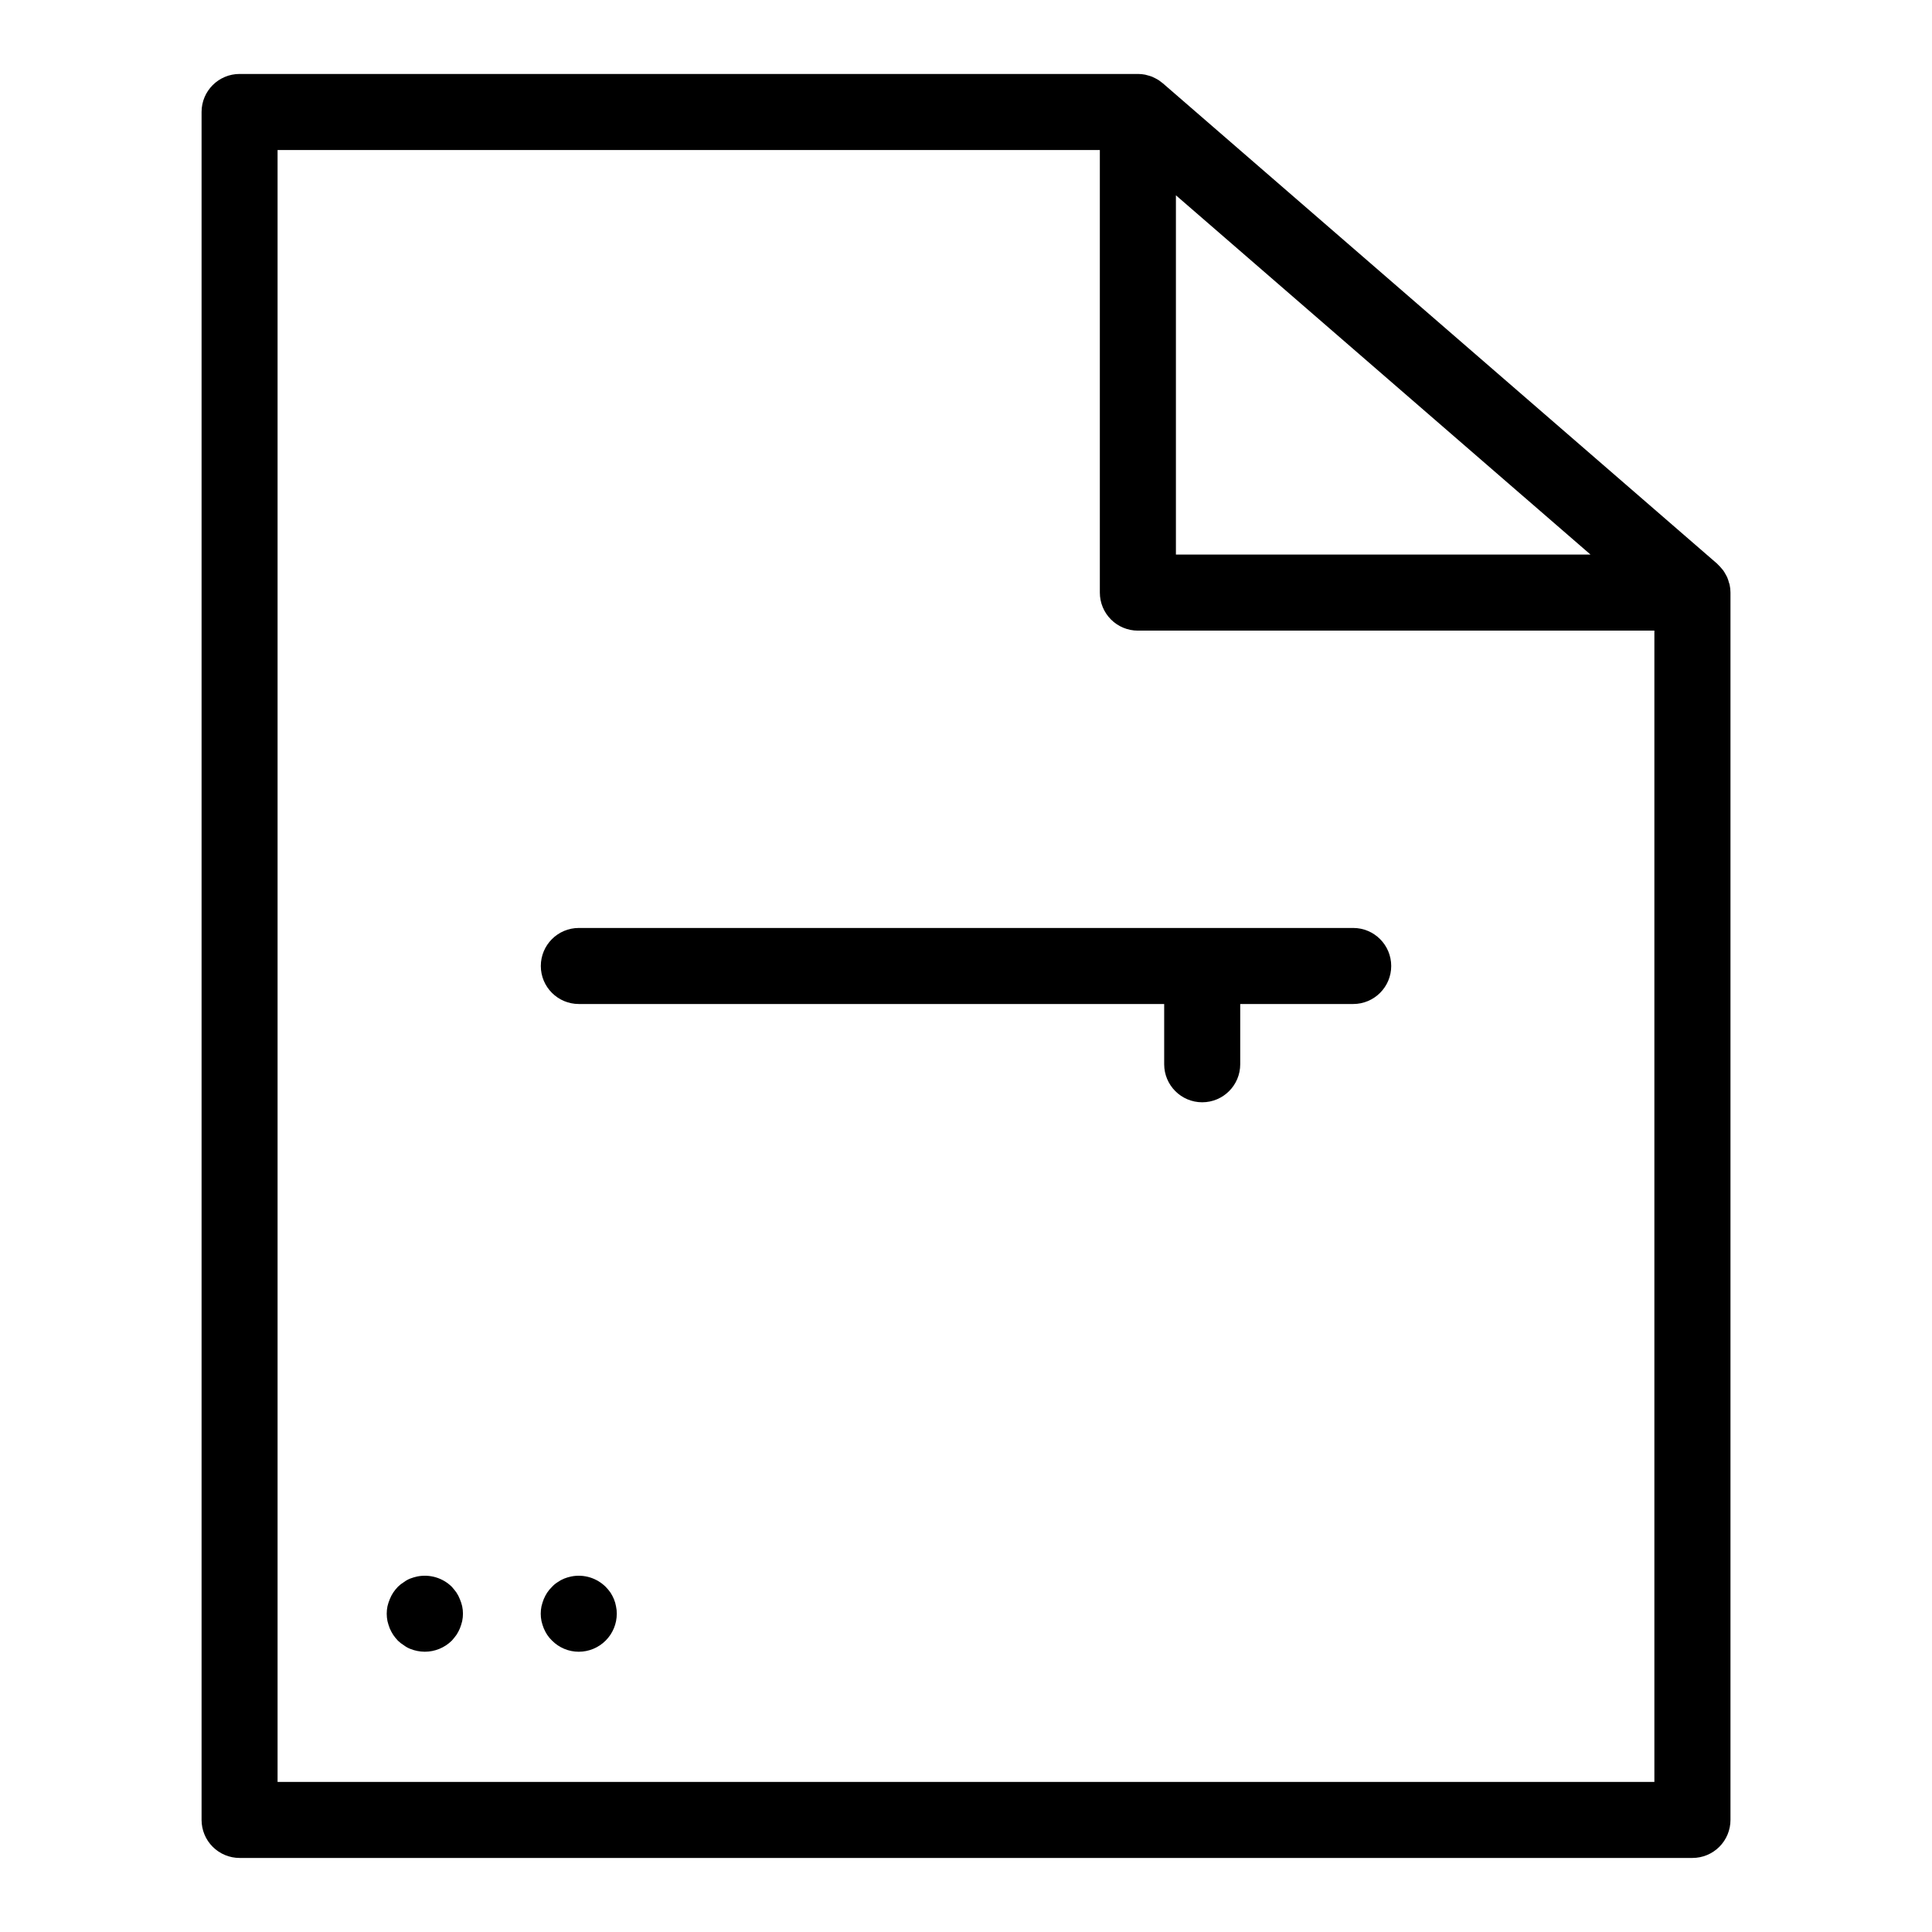
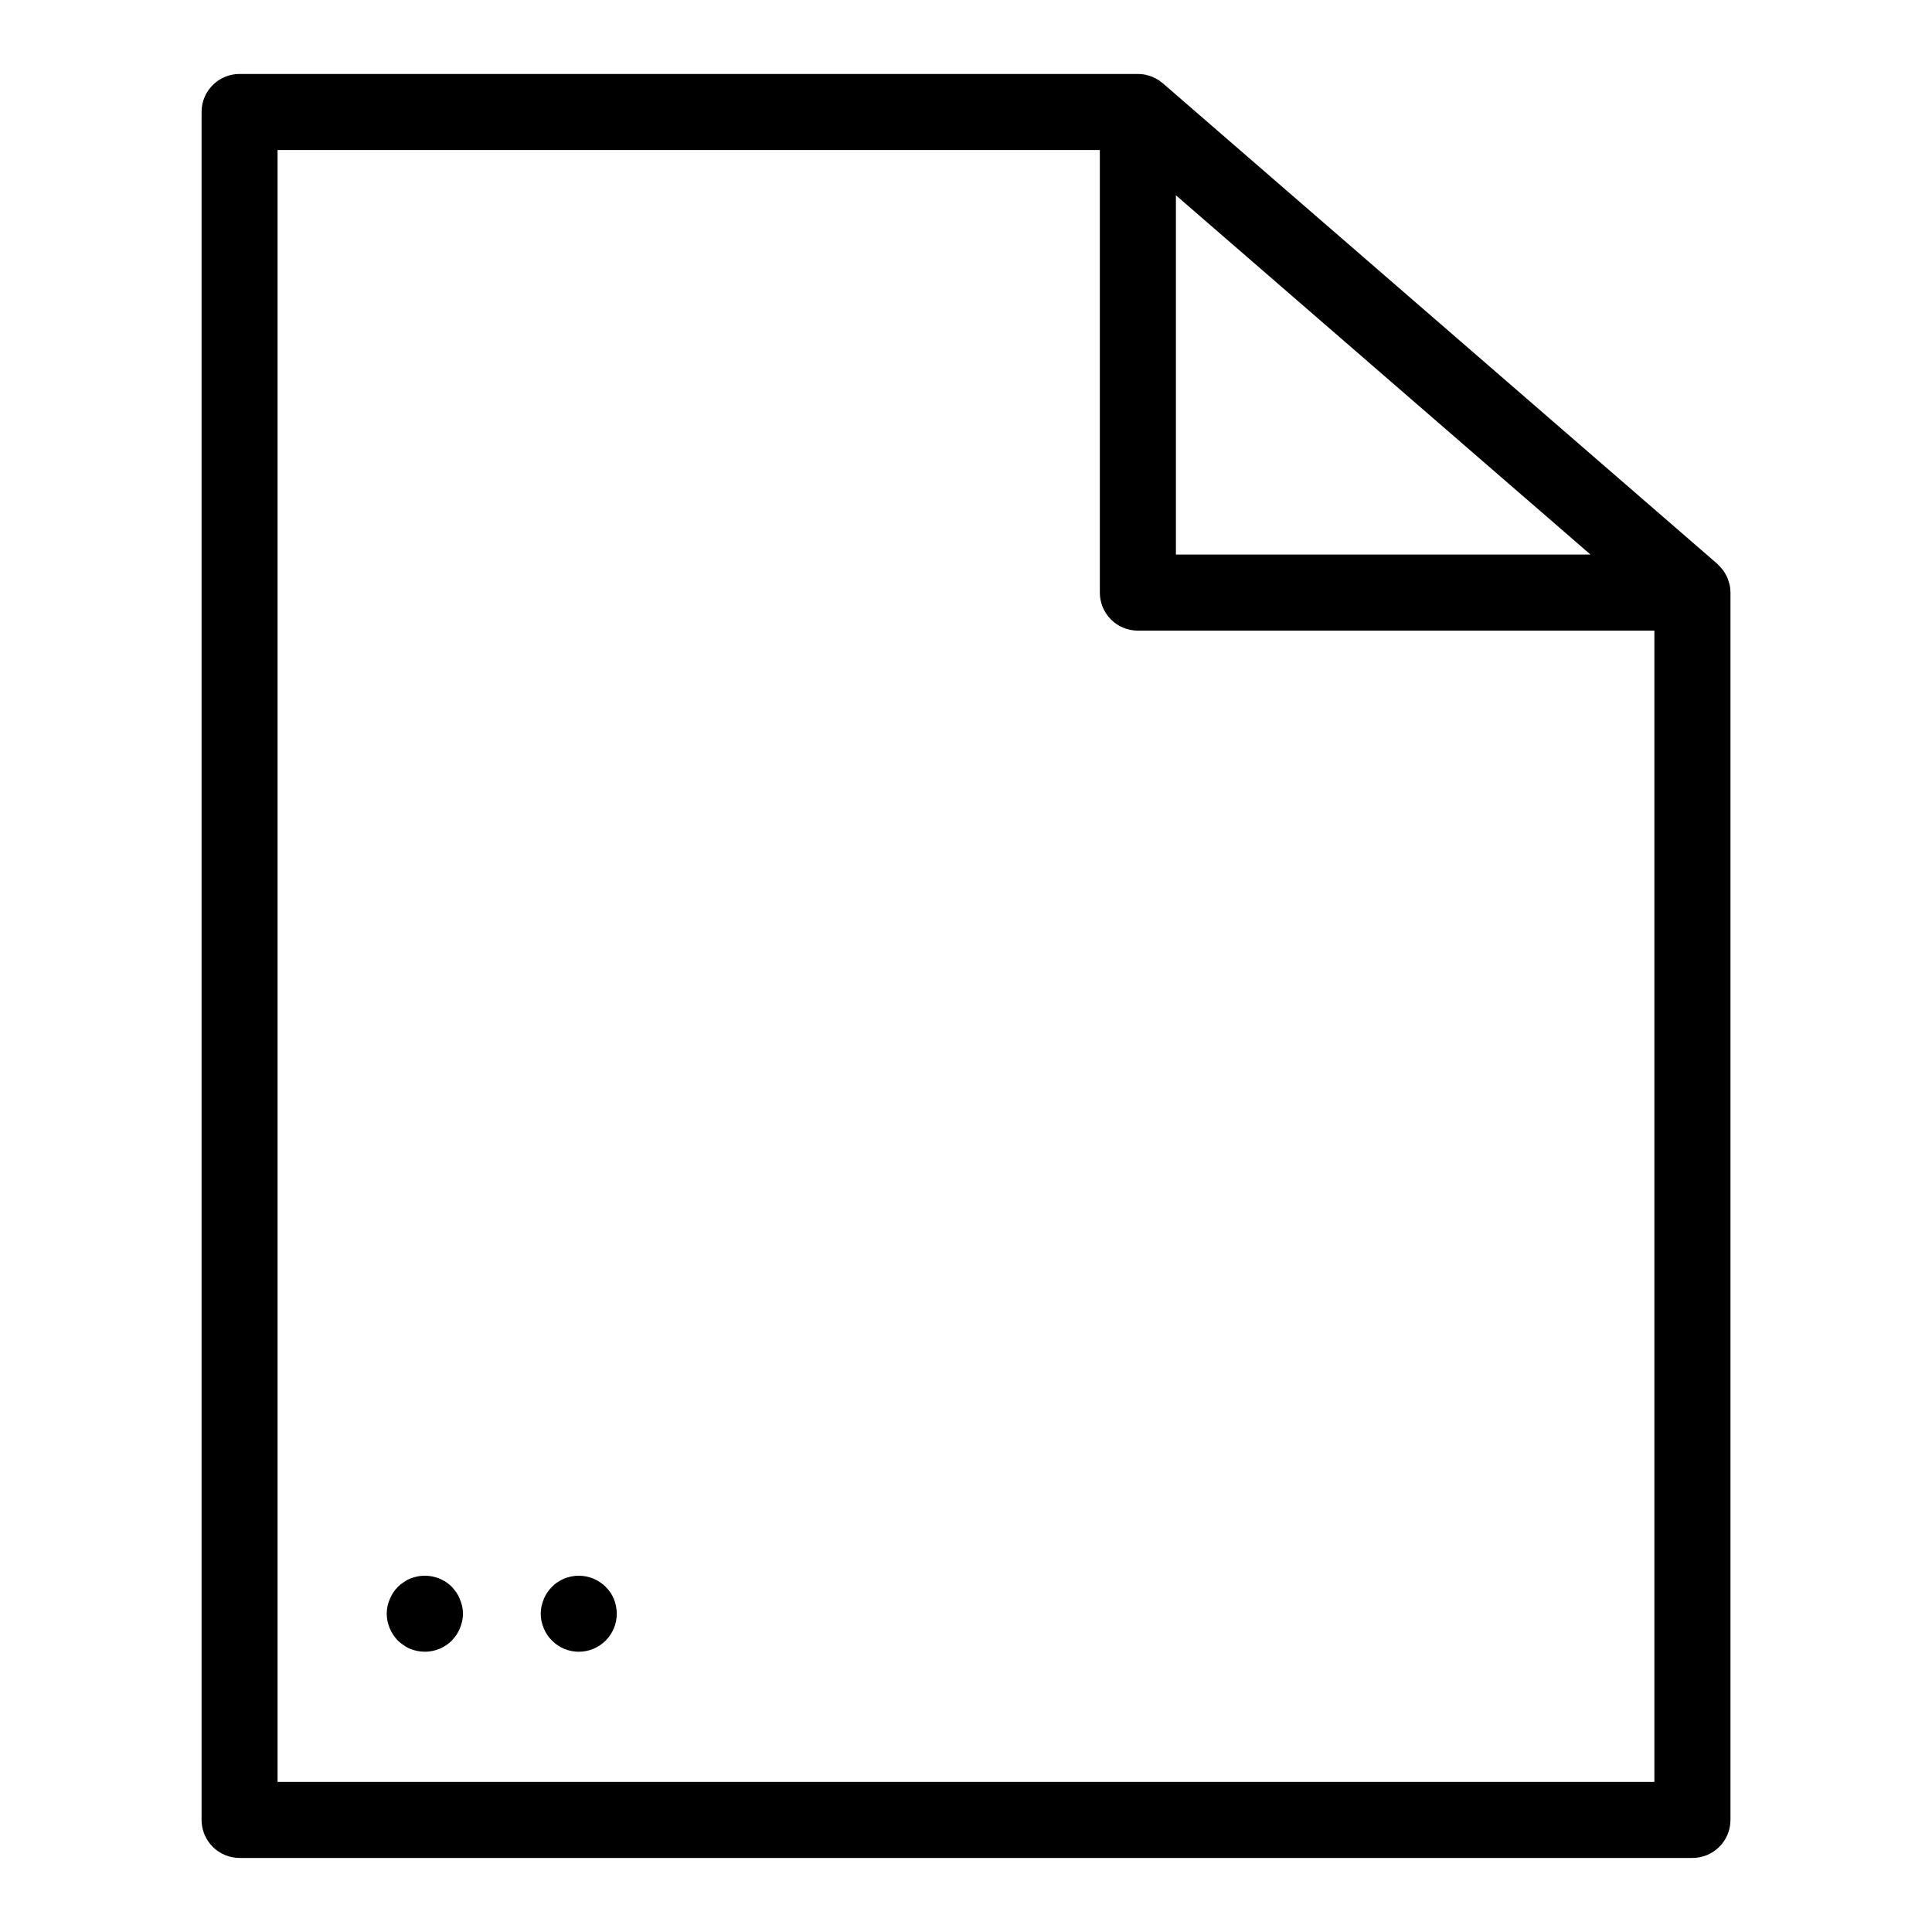
<svg xmlns="http://www.w3.org/2000/svg" fill="#000000" width="800px" height="800px" version="1.1" viewBox="144 144 512 512">
  <g>
    <path d="m602.21 298.46c-0.129-0.516-0.297-1.02-0.504-1.512-0.09-0.207-0.215-0.395-0.324-0.594h0.004c-0.211-0.406-0.445-0.797-0.703-1.176-0.152-0.211-0.324-0.398-0.504-0.598-0.273-0.332-0.566-0.648-0.879-0.941-0.074-0.07-0.133-0.16-0.211-0.23l-146.93-127.34c-0.168-0.141-0.359-0.246-0.504-0.379-0.145-0.133-0.449-0.348-0.691-0.504-0.242-0.156-0.609-0.344-0.922-0.504s-0.504-0.25-0.746-0.359l0.004 0.004c-0.363-0.137-0.73-0.25-1.105-0.344-0.23-0.059-0.457-0.141-0.695-0.191-0.629-0.125-1.27-0.188-1.914-0.191h-238.09c-5.566 0-10.078 4.512-10.078 10.078v452.62c0 2.672 1.062 5.238 2.953 7.125 1.891 1.891 4.453 2.953 7.125 2.953h385.02c2.672 0 5.238-1.062 7.125-2.953 1.891-1.887 2.953-4.453 2.953-7.125v-325.26c0-0.707-0.078-1.414-0.227-2.102-0.035-0.168-0.105-0.324-0.152-0.484zm-146.58-102.71 109.87 95.219h-109.87zm-238.07 420.48v-432.47h217.91v117.29c0 2.672 1.062 5.234 2.953 7.125 1.887 1.887 4.449 2.949 7.125 2.949h136.88v305.11z" />
-     <path d="m502.61 389.92h-205.21c-5.566 0-10.078 4.512-10.078 10.078 0 5.562 4.512 10.074 10.078 10.074h155.12v15.965c0 5.566 4.512 10.078 10.074 10.078 5.566 0 10.078-4.512 10.078-10.078v-15.965h29.941c5.562 0 10.074-4.512 10.074-10.074 0-5.566-4.512-10.078-10.074-10.078z" />
    <path d="m306.69 567.77c-0.246-0.594-0.551-1.168-0.902-1.711-0.379-0.535-0.801-1.043-1.258-1.512-2.391-2.383-5.809-3.422-9.121-2.769-0.637 0.129-1.258 0.312-1.863 0.551-0.621 0.25-1.215 0.57-1.762 0.957-0.559 0.352-1.07 0.773-1.512 1.262-0.473 0.457-0.895 0.965-1.262 1.512-0.352 0.543-0.656 1.113-0.906 1.711-0.246 0.625-0.449 1.266-0.605 1.914-0.266 1.297-0.266 2.637 0 3.93 0.156 0.652 0.359 1.293 0.605 1.918 0.25 0.594 0.555 1.168 0.906 1.711 0.367 0.547 0.789 1.055 1.262 1.512 1.875 1.902 4.434 2.973 7.102 2.973 2.672 0 5.238-1.062 7.125-2.953 1.891-1.887 2.953-4.449 2.953-7.125 0.008-0.66-0.059-1.316-0.203-1.965-0.113-0.656-0.301-1.297-0.559-1.914z" />
    <path d="m265.88 567.82c-0.238-0.617-0.543-1.207-0.906-1.762-0.391-0.543-0.812-1.062-1.258-1.562-2.406-2.356-5.816-3.371-9.121-2.719-0.633 0.137-1.258 0.32-1.863 0.551-0.613 0.238-1.188 0.562-1.711 0.957-0.566 0.348-1.09 0.754-1.562 1.211-0.465 0.484-0.887 1.008-1.262 1.562-0.359 0.555-0.664 1.145-0.91 1.762-0.25 0.605-0.453 1.23-0.605 1.863-0.262 1.297-0.262 2.637 0 3.93 0.16 0.652 0.363 1.293 0.605 1.918 0.254 0.594 0.559 1.168 0.91 1.711 0.375 0.555 0.797 1.078 1.262 1.562 0.473 0.457 0.996 0.863 1.562 1.207 0.523 0.398 1.098 0.723 1.711 0.961 1.219 0.488 2.516 0.742 3.828 0.754 2.676 0.004 5.246-1.047 7.156-2.922 0.445-0.5 0.867-1.02 1.258-1.562 0.352-0.543 0.656-1.117 0.906-1.711 0.25-0.625 0.449-1.266 0.605-1.918 0.27-1.293 0.27-2.633 0-3.93-0.148-0.637-0.352-1.258-0.605-1.863z" />
  </g>
</svg>